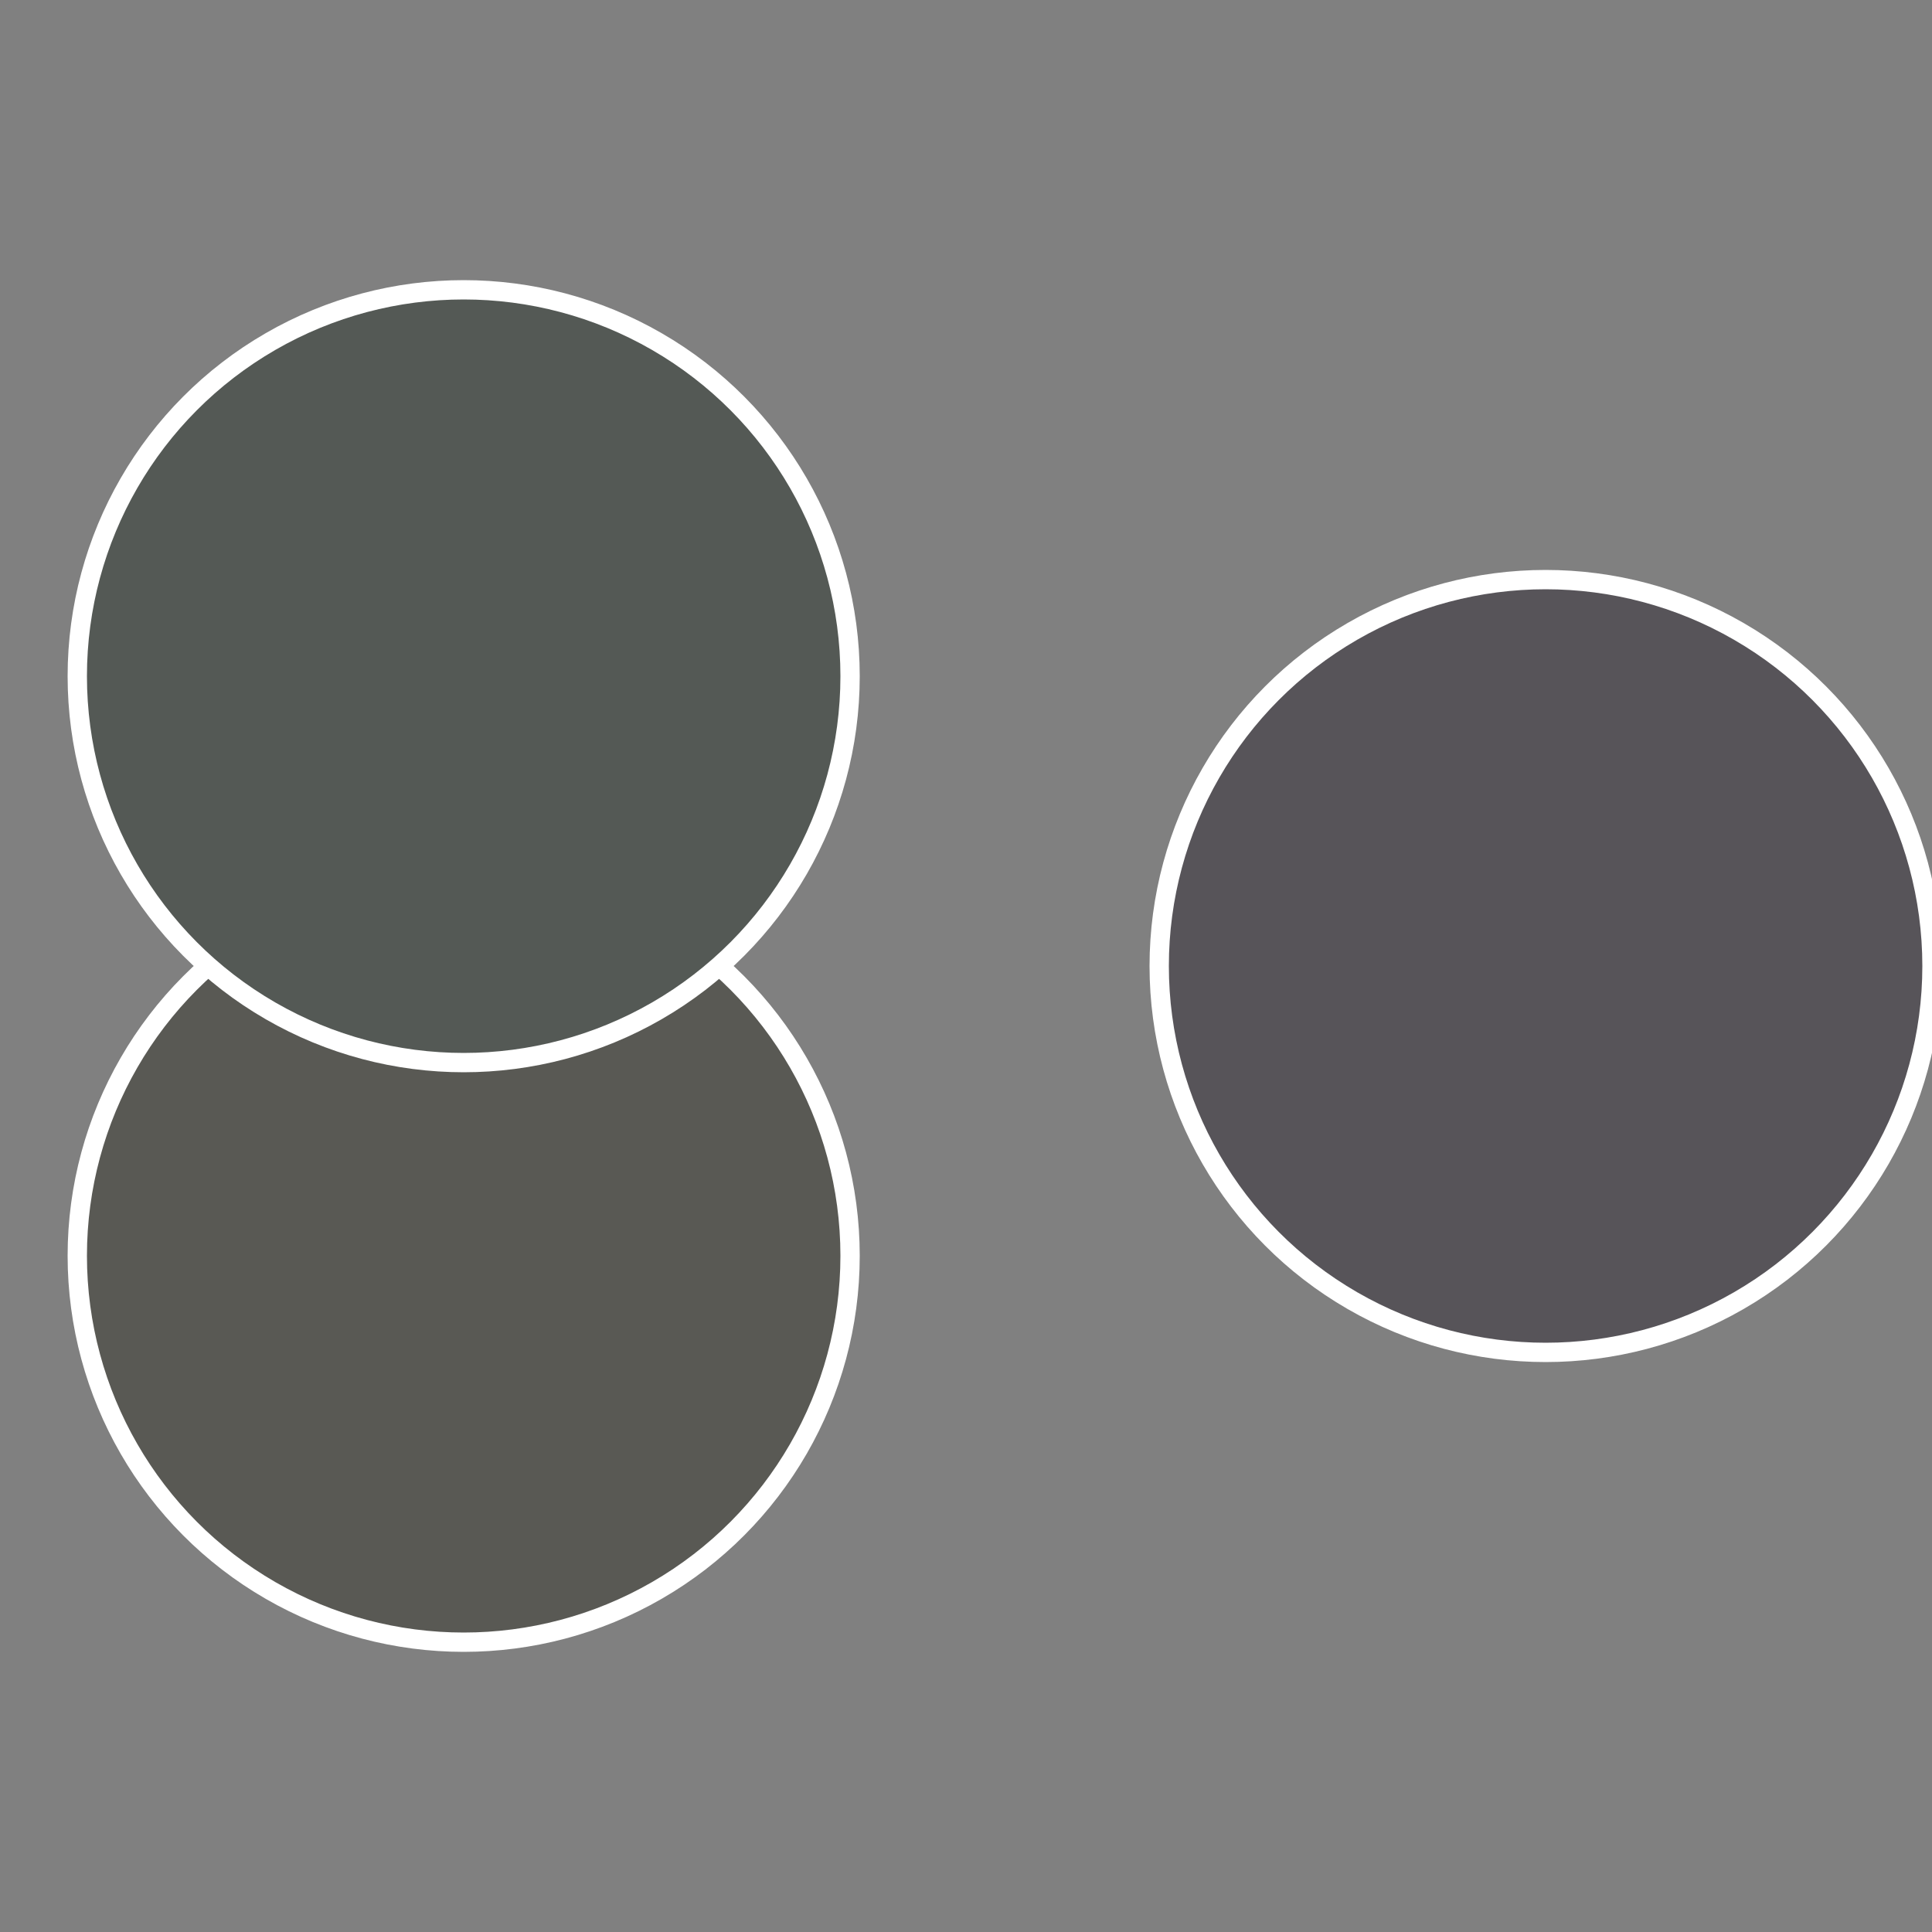
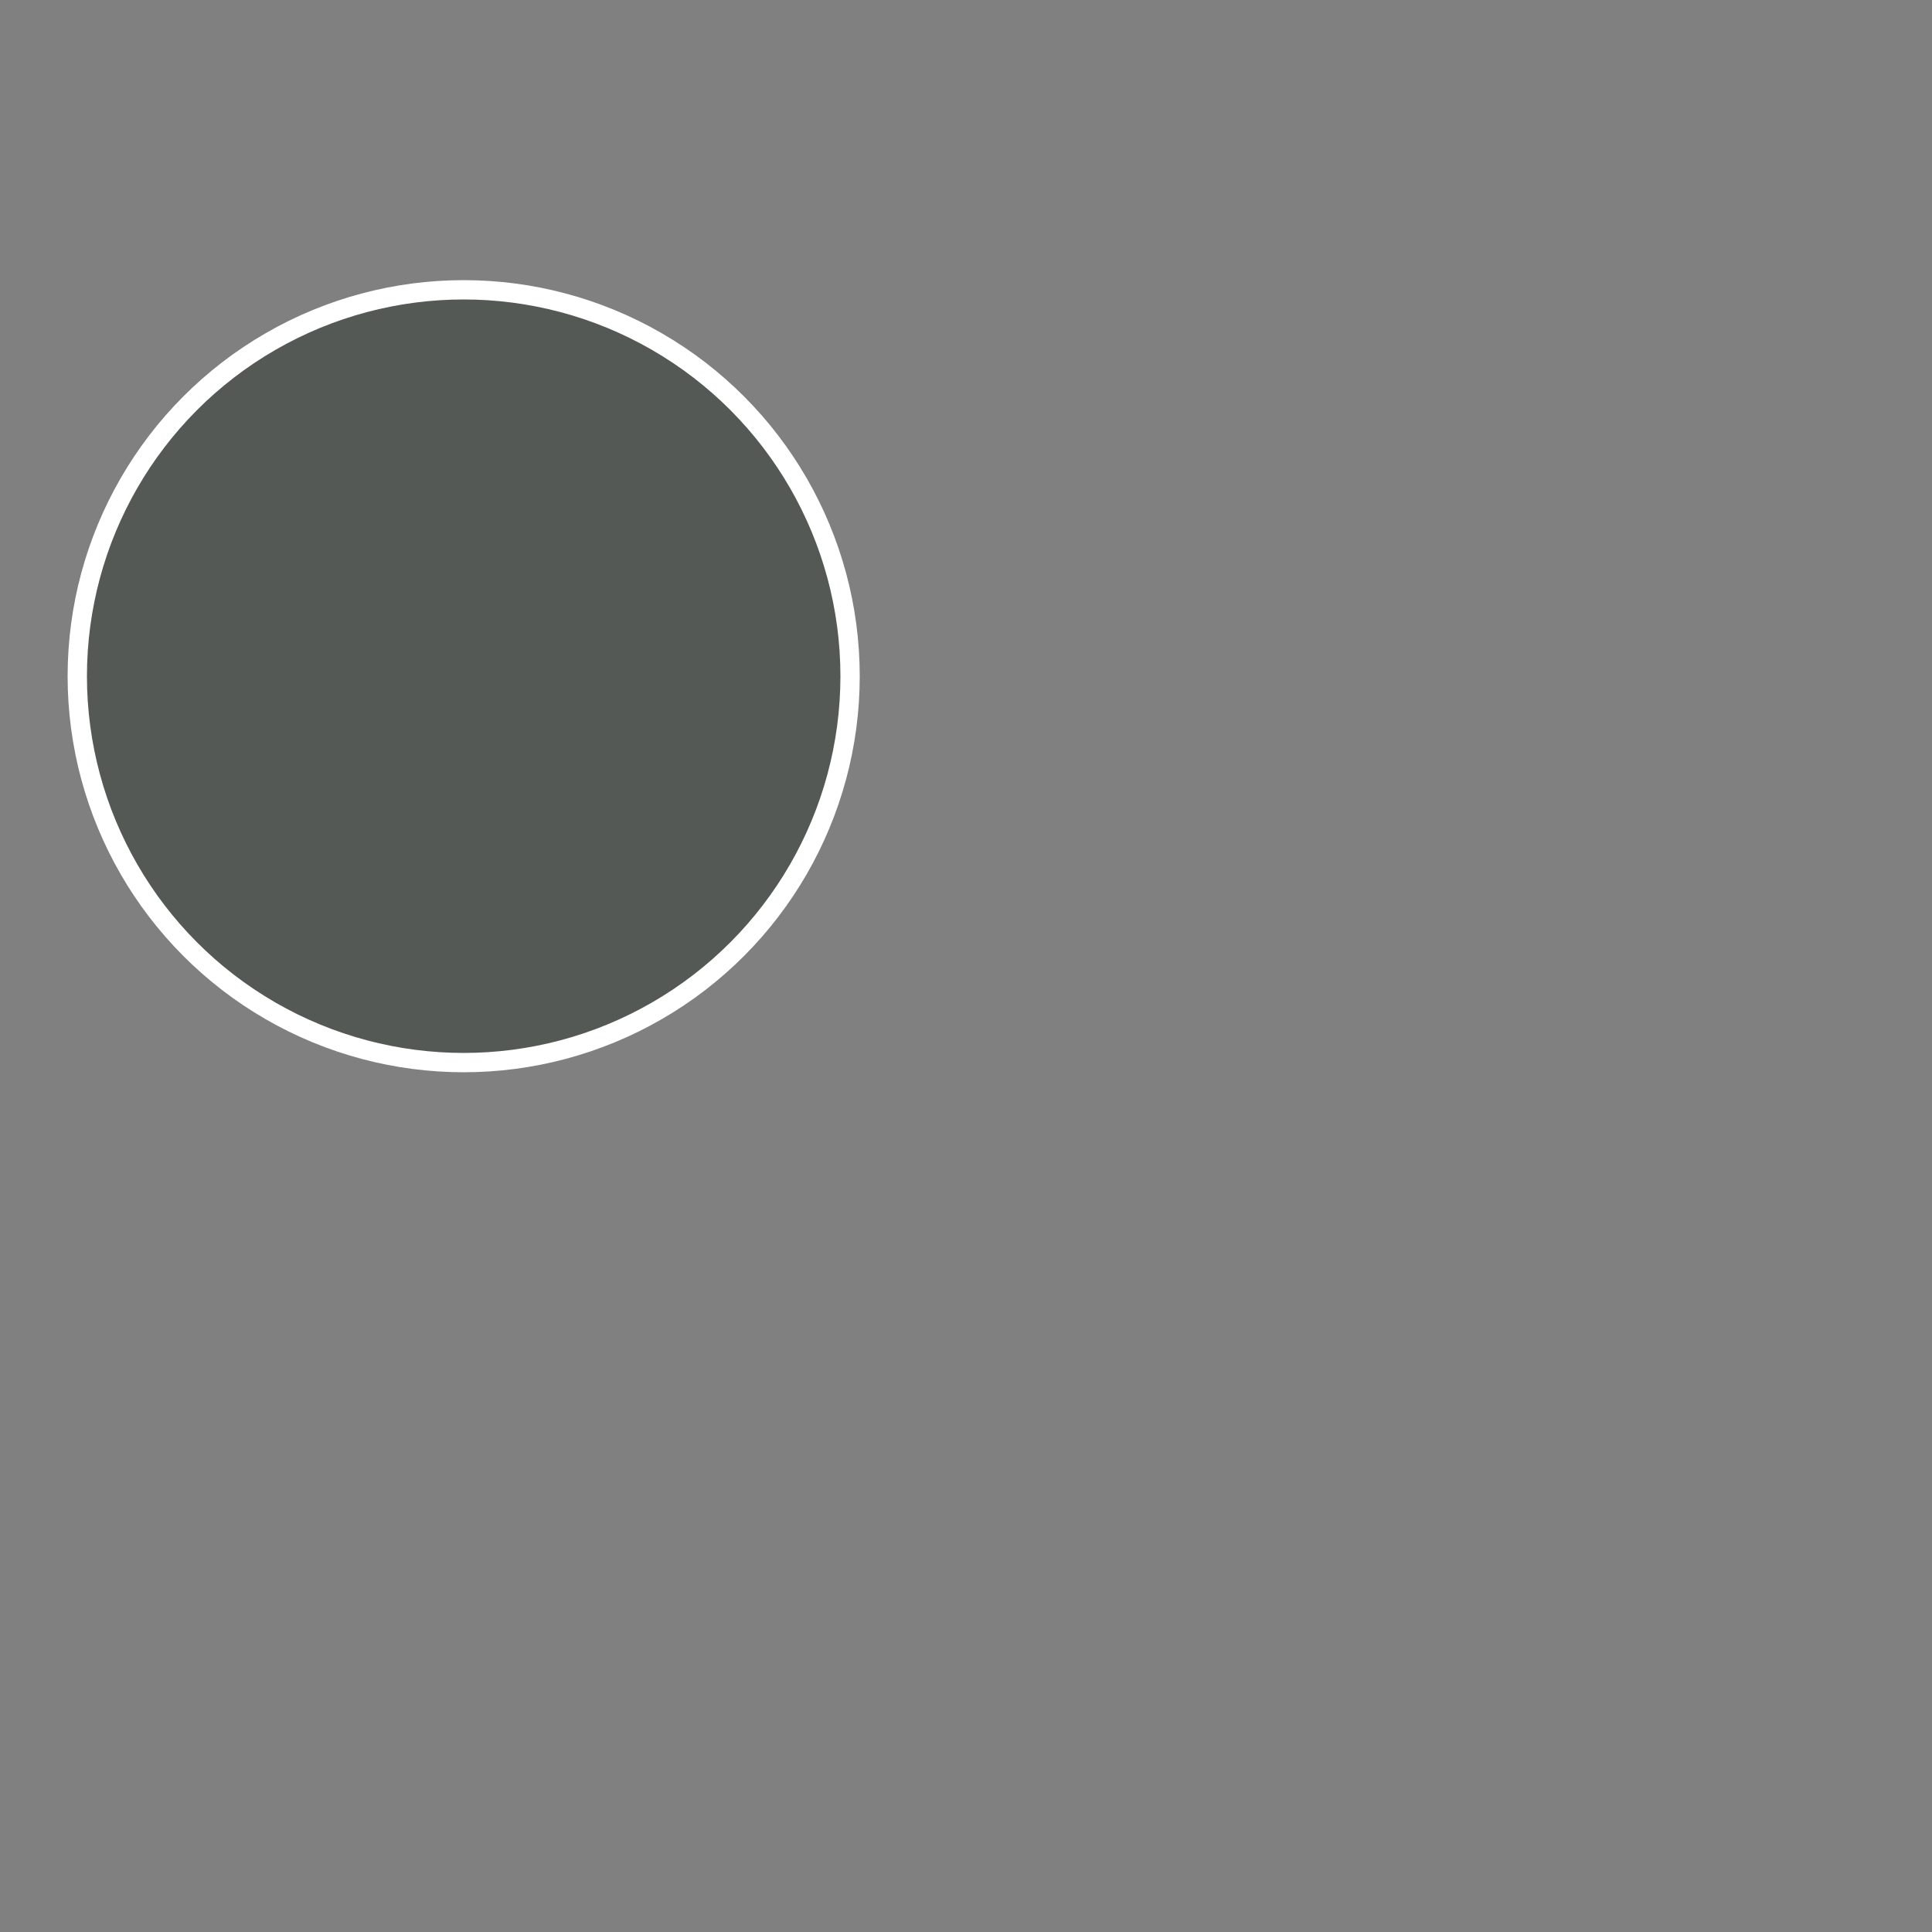
<svg xmlns="http://www.w3.org/2000/svg" width="500" height="500" viewBox="-1 -1 2 2">
  <rect x="-1" y="-1" width="2" height="2" fill="#808080" stroke="none" />
-   <circle cx="0.6" cy="0" r="0.4" fill="#575459" stroke="#fff" stroke-width="1%" />
-   <circle cx="-0.52" cy="0.3" r="0.4" fill="#595954" stroke="#fff" stroke-width="1%" />
  <circle cx="-0.52" cy="-0.3" r="0.4" fill="#545955" stroke="#fff" stroke-width="1%" />
</svg>